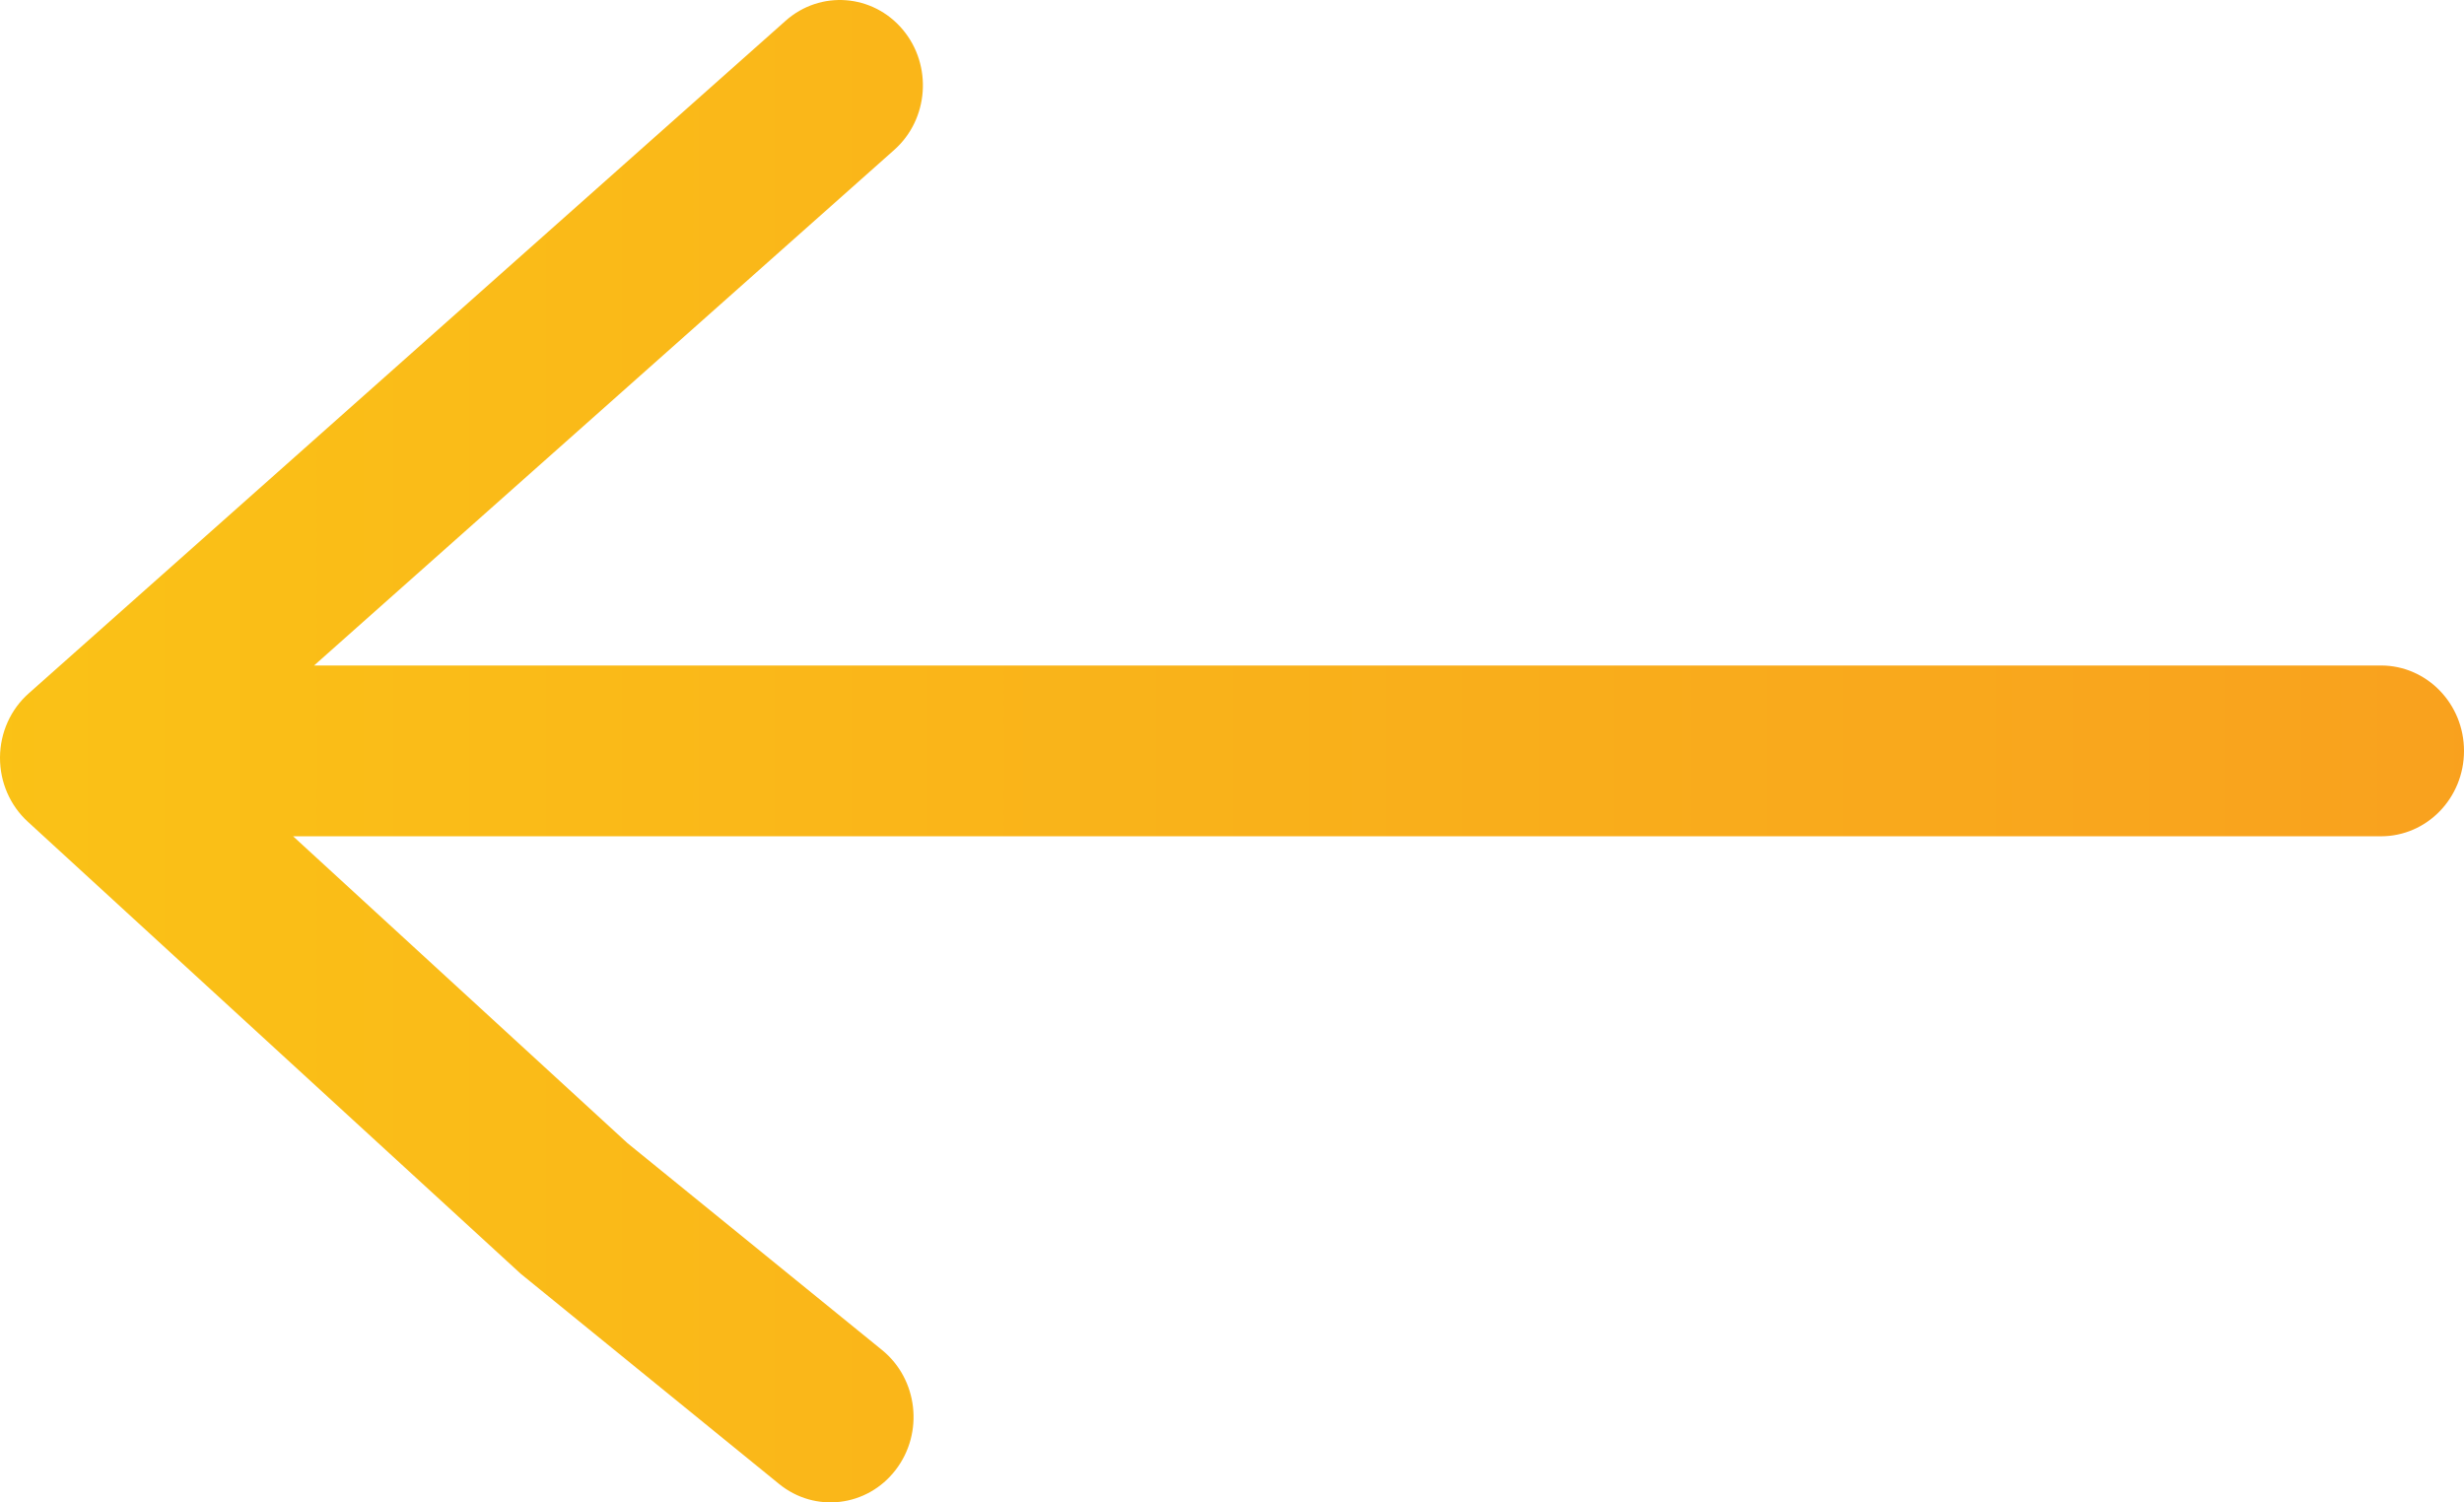
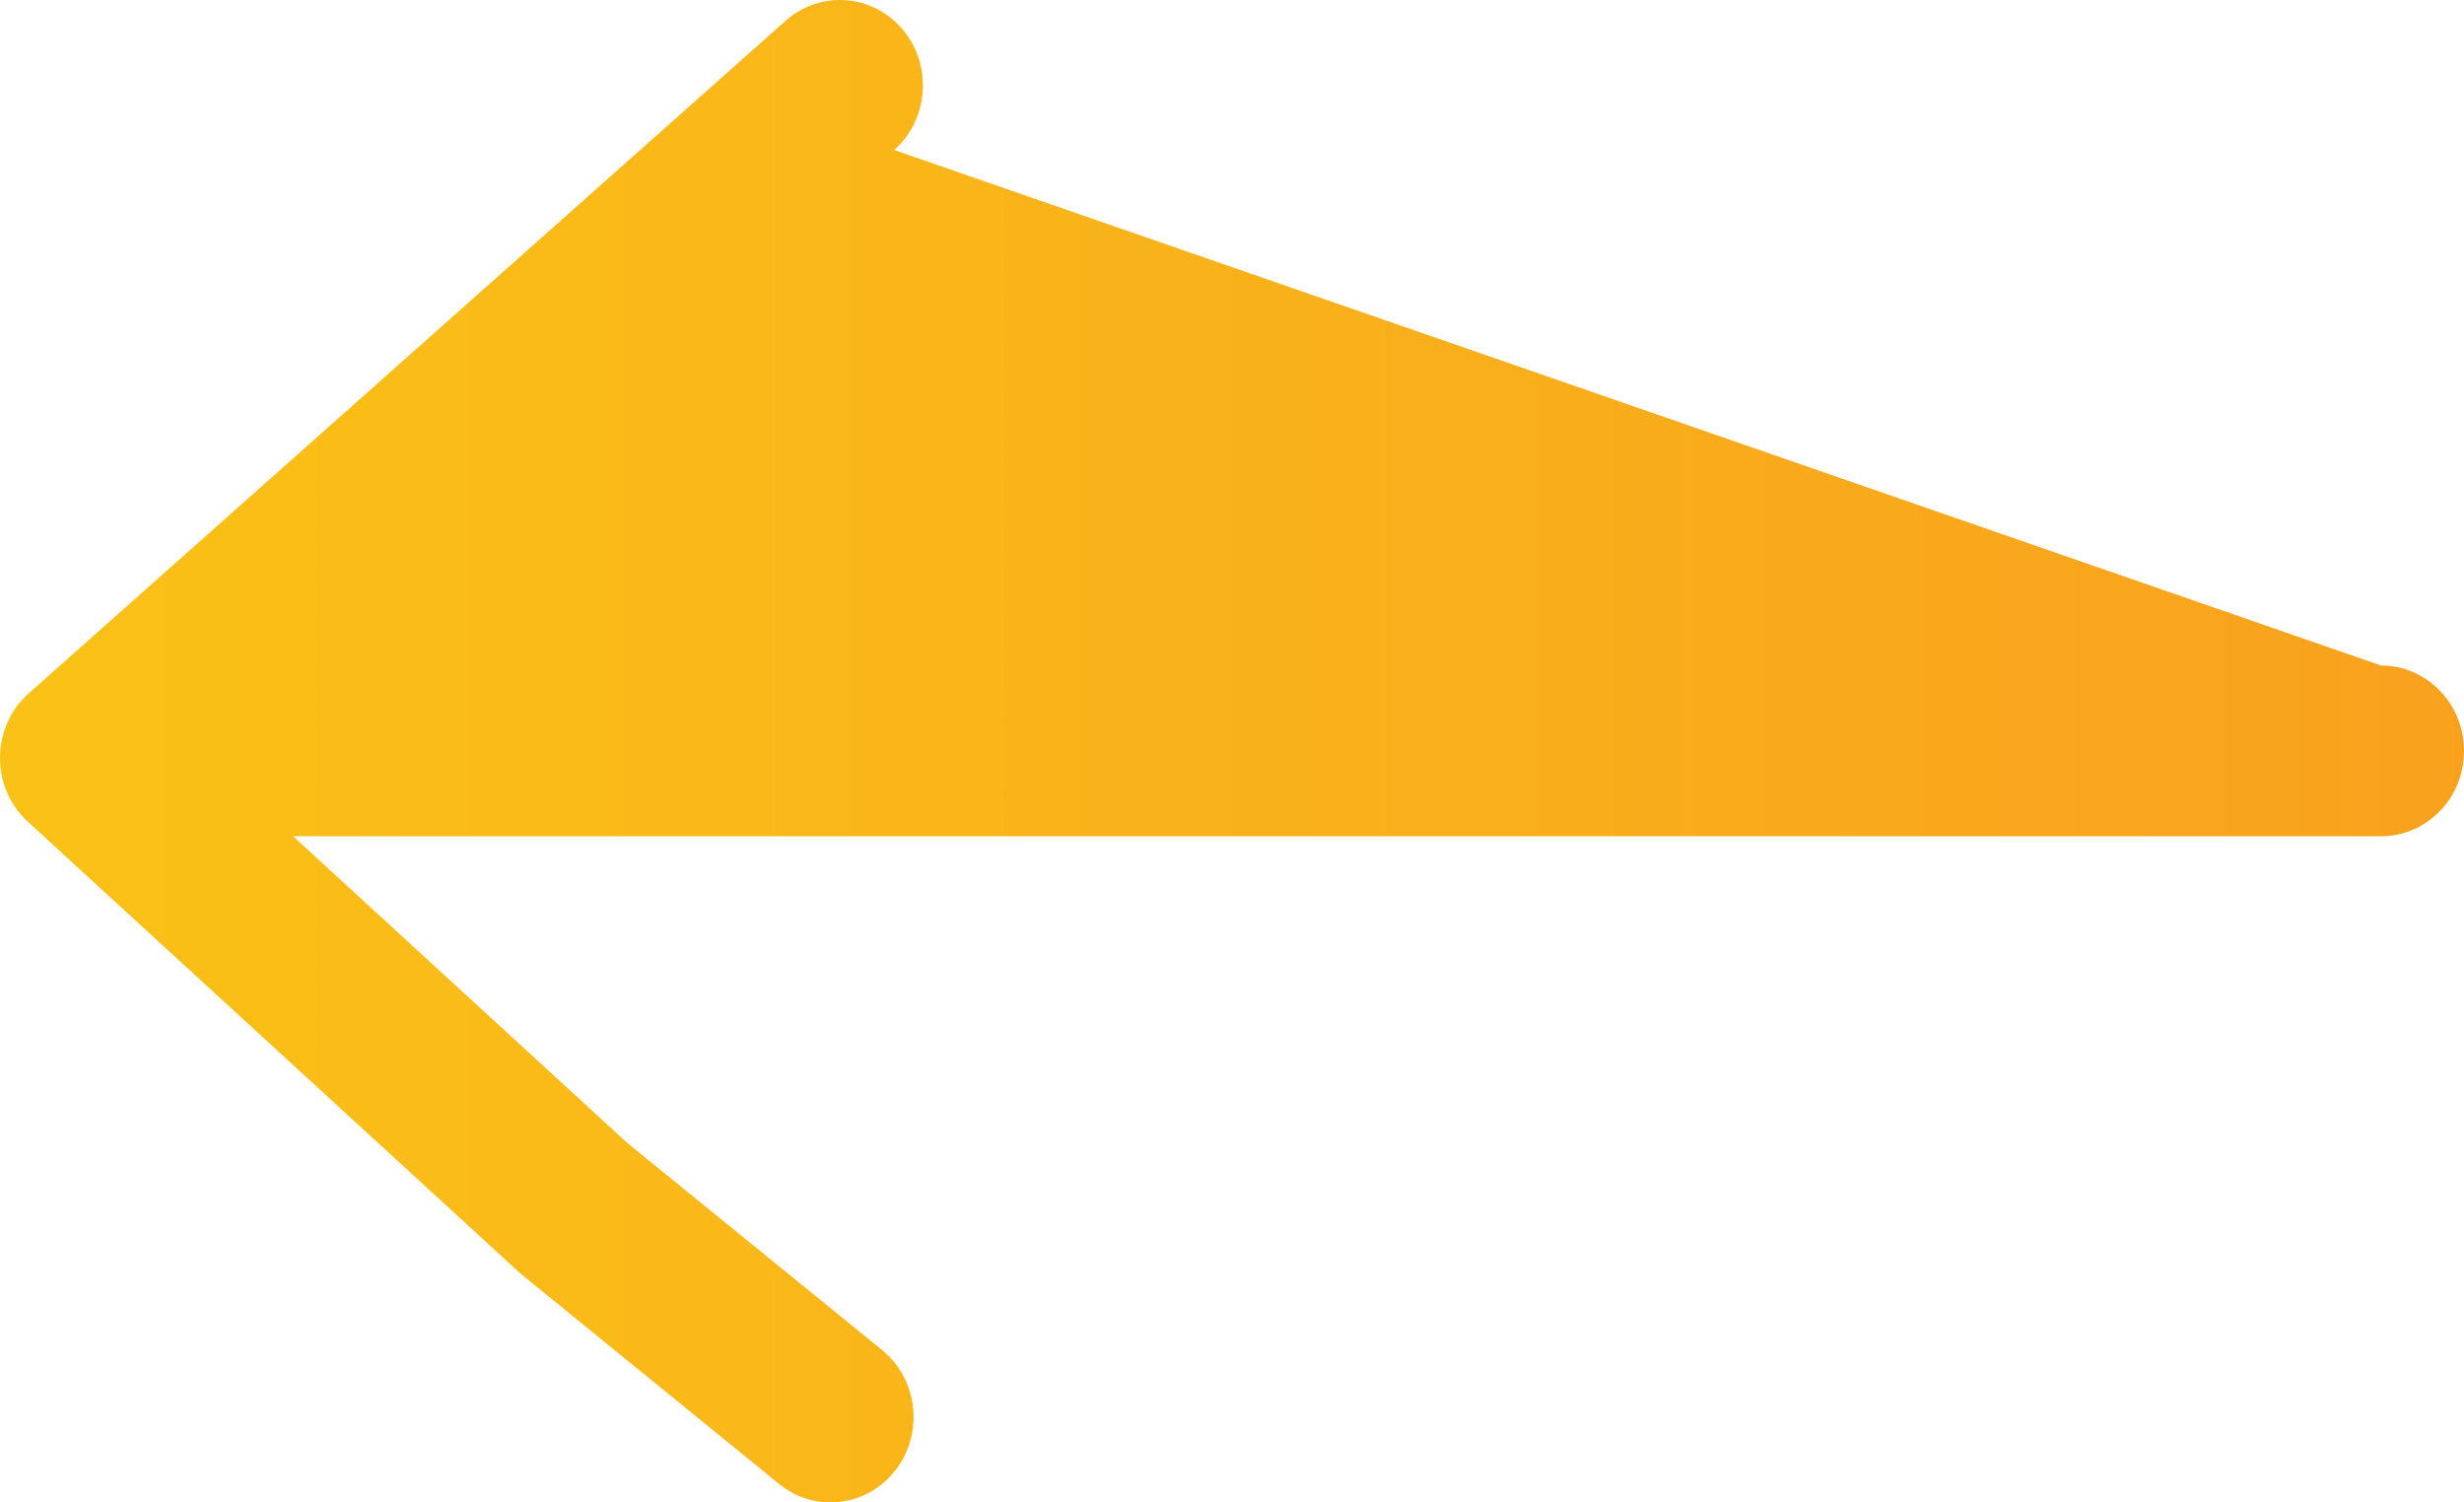
<svg xmlns="http://www.w3.org/2000/svg" width="41" height="25" viewBox="0 0 41 25" fill="none">
-   <path d="M14.903 24.46C15.376 23.846 15.276 22.951 14.676 22.464L10.441 19.022L4.877 13.916L39.619 13.916C40.382 13.916 41 13.28 41 12.495C41 11.711 40.382 11.074 39.619 11.074L5.226 11.074L14.878 2.496C15.455 1.985 15.52 1.086 15.021 0.492C14.522 -0.102 13.649 -0.167 13.072 0.346L0.479 11.537C0.177 11.803 0.003 12.191 0 12.601L0 12.612C0 13.018 0.168 13.403 0.461 13.672L8.665 21.196L12.962 24.692C13.561 25.181 14.43 25.076 14.903 24.46L14.903 24.46Z" fill="url(#paint0_linear_549_5499)" />
+   <path d="M14.903 24.46C15.376 23.846 15.276 22.951 14.676 22.464L10.441 19.022L4.877 13.916L39.619 13.916C40.382 13.916 41 13.28 41 12.495C41 11.711 40.382 11.074 39.619 11.074L14.878 2.496C15.455 1.985 15.52 1.086 15.021 0.492C14.522 -0.102 13.649 -0.167 13.072 0.346L0.479 11.537C0.177 11.803 0.003 12.191 0 12.601L0 12.612C0 13.018 0.168 13.403 0.461 13.672L8.665 21.196L12.962 24.692C13.561 25.181 14.43 25.076 14.903 24.46L14.903 24.46Z" fill="url(#paint0_linear_549_5499)" />
  <defs>
    <linearGradient id="paint0_linear_549_5499" x1="-13.151" y1="12.5" x2="107.528" y2="12.5" gradientUnits="userSpaceOnUse">
      <stop stop-color="#FACC14" />
      <stop offset="1" stop-color="#F86D2A" />
    </linearGradient>
  </defs>
</svg>